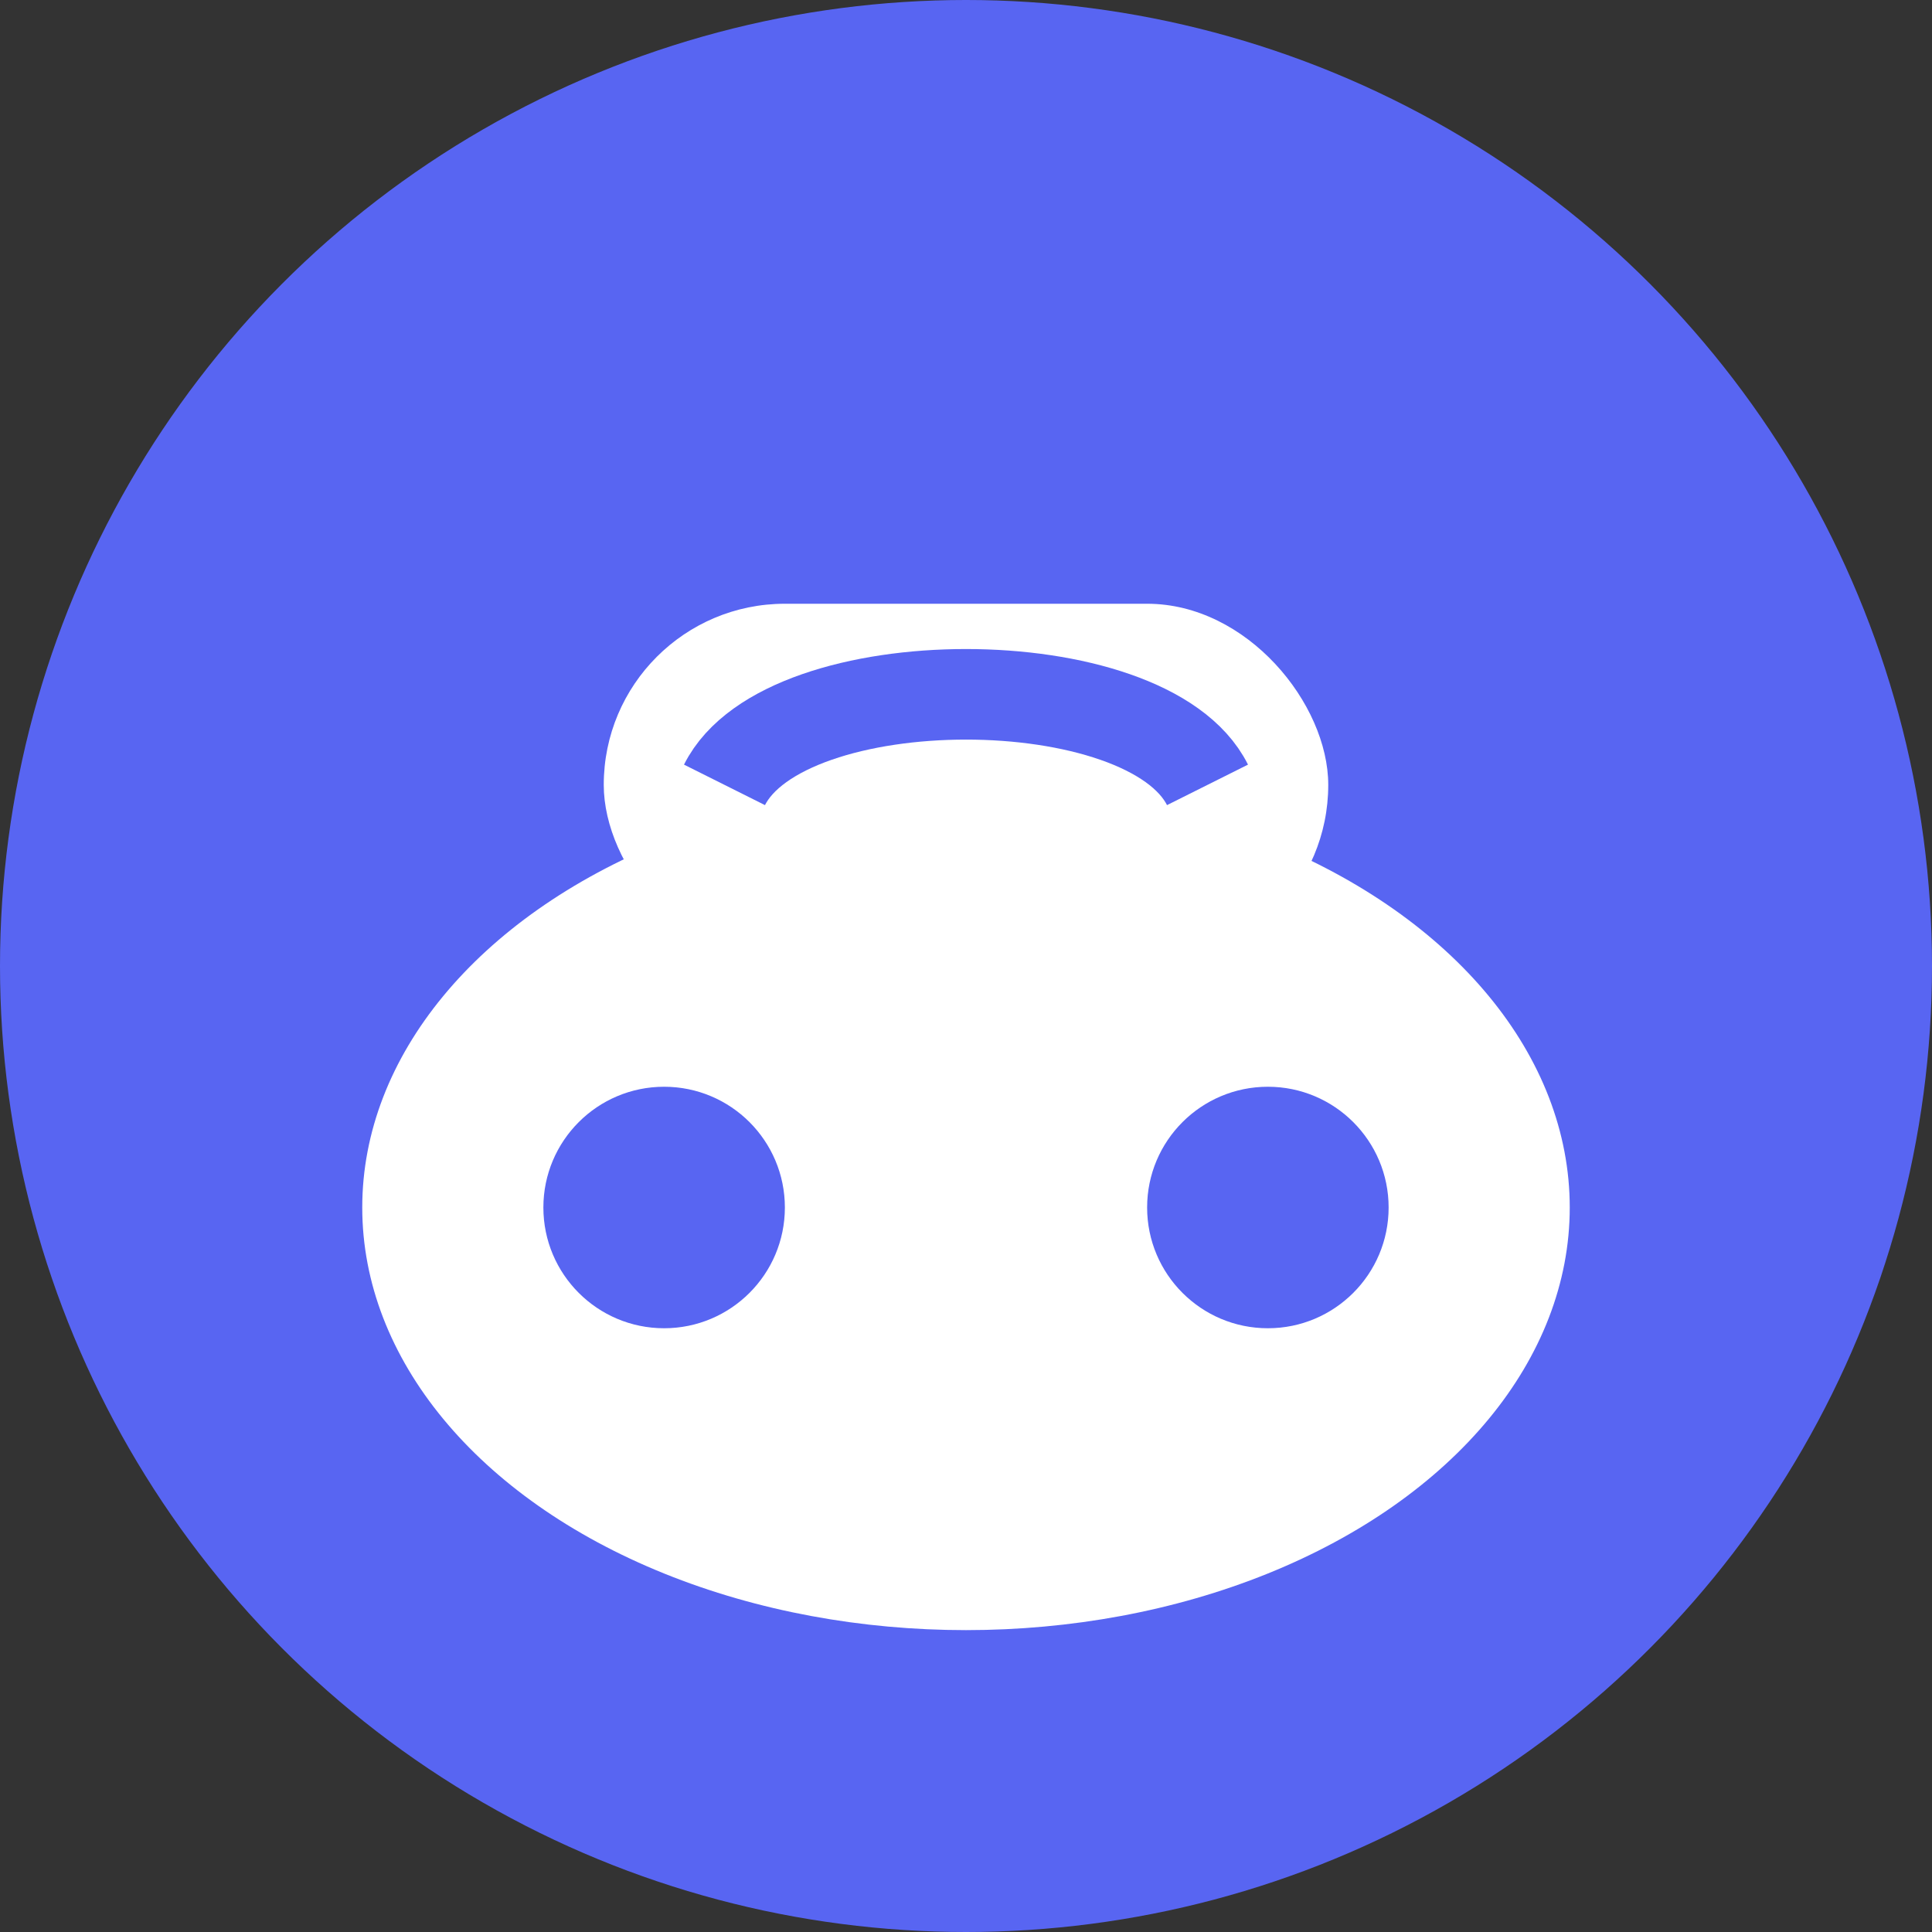
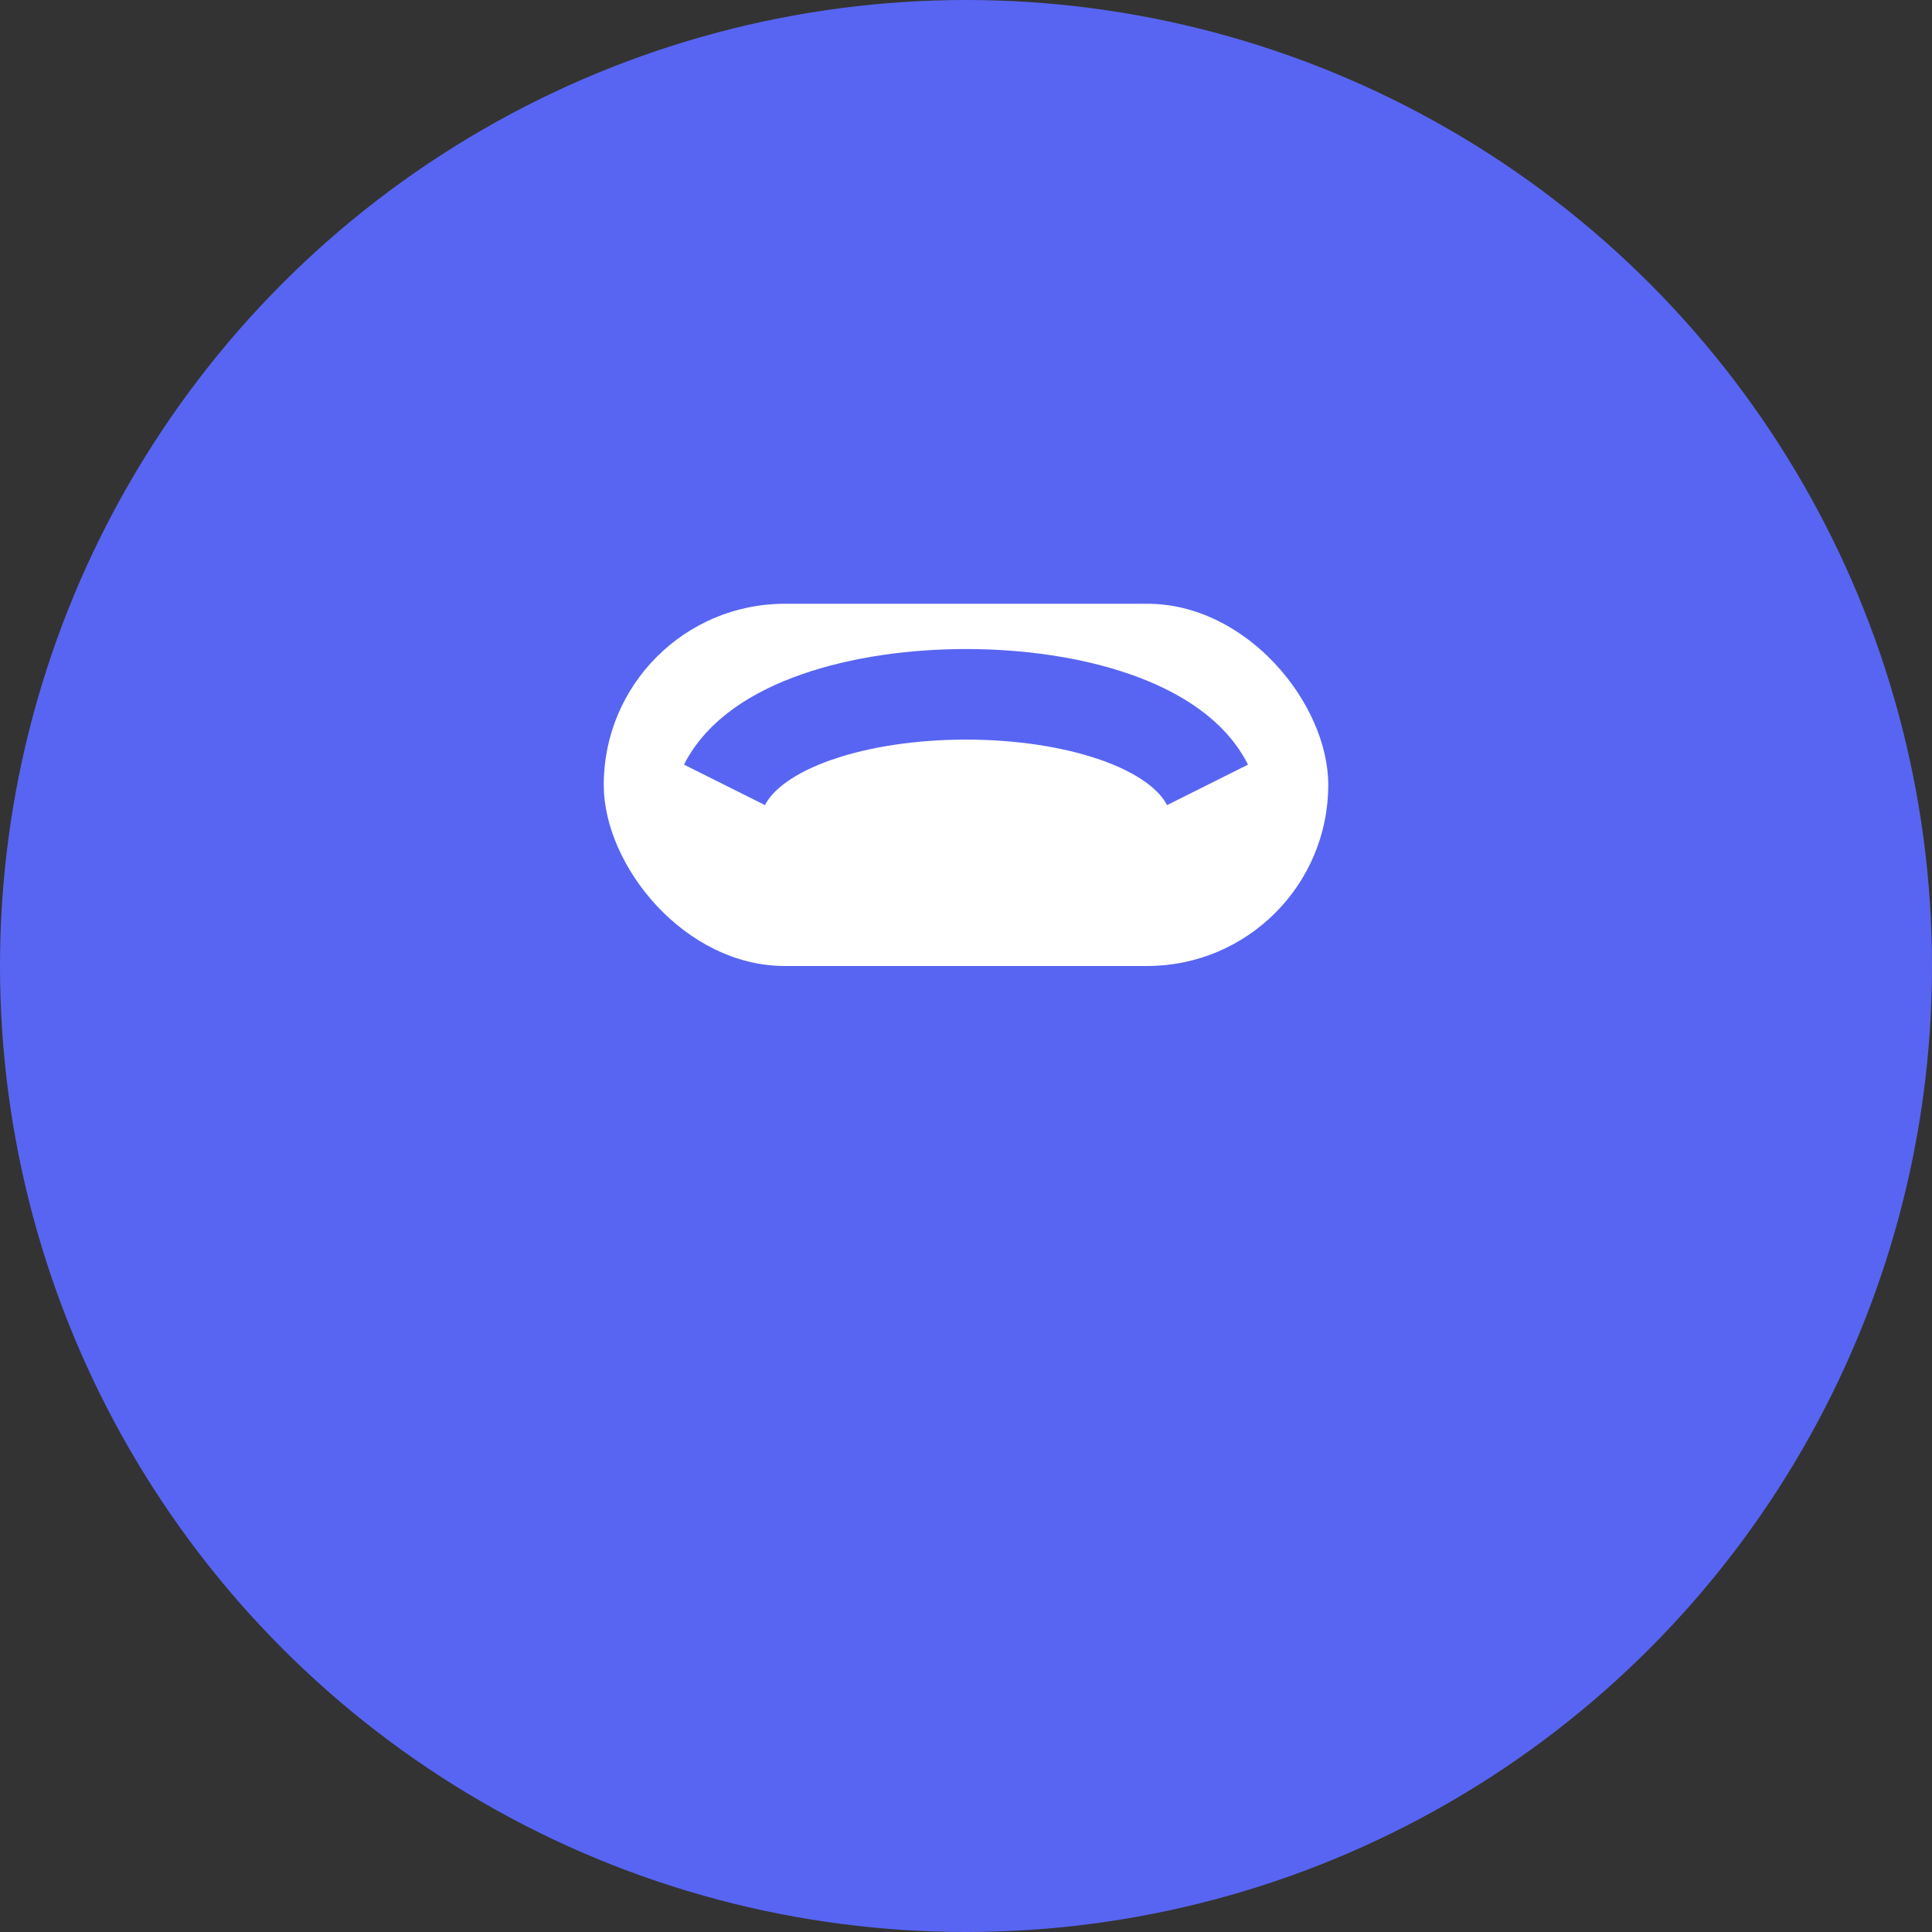
<svg xmlns="http://www.w3.org/2000/svg" viewBox="0 0 32 32">
  <rect x="0" y="0" width="32" height="32" fill="#333333" stroke="none" />
  <circle cx="16" cy="16" r="16" fill="#5865F2" />
-   <ellipse cx="16" cy="20" rx="10" ry="7" fill="#fff" />
  <ellipse cx="11" cy="20" rx="2" ry="2" fill="#5865F2" />
  <ellipse cx="21" cy="20" rx="2" ry="2" fill="#5865F2" />
  <rect x="10" y="10" width="12" height="6" rx="3" fill="#fff" />
  <path d="M12 13c1-2 7-2 8 0" stroke="#5865F2" stroke-width="1.5" fill="none" />
</svg>